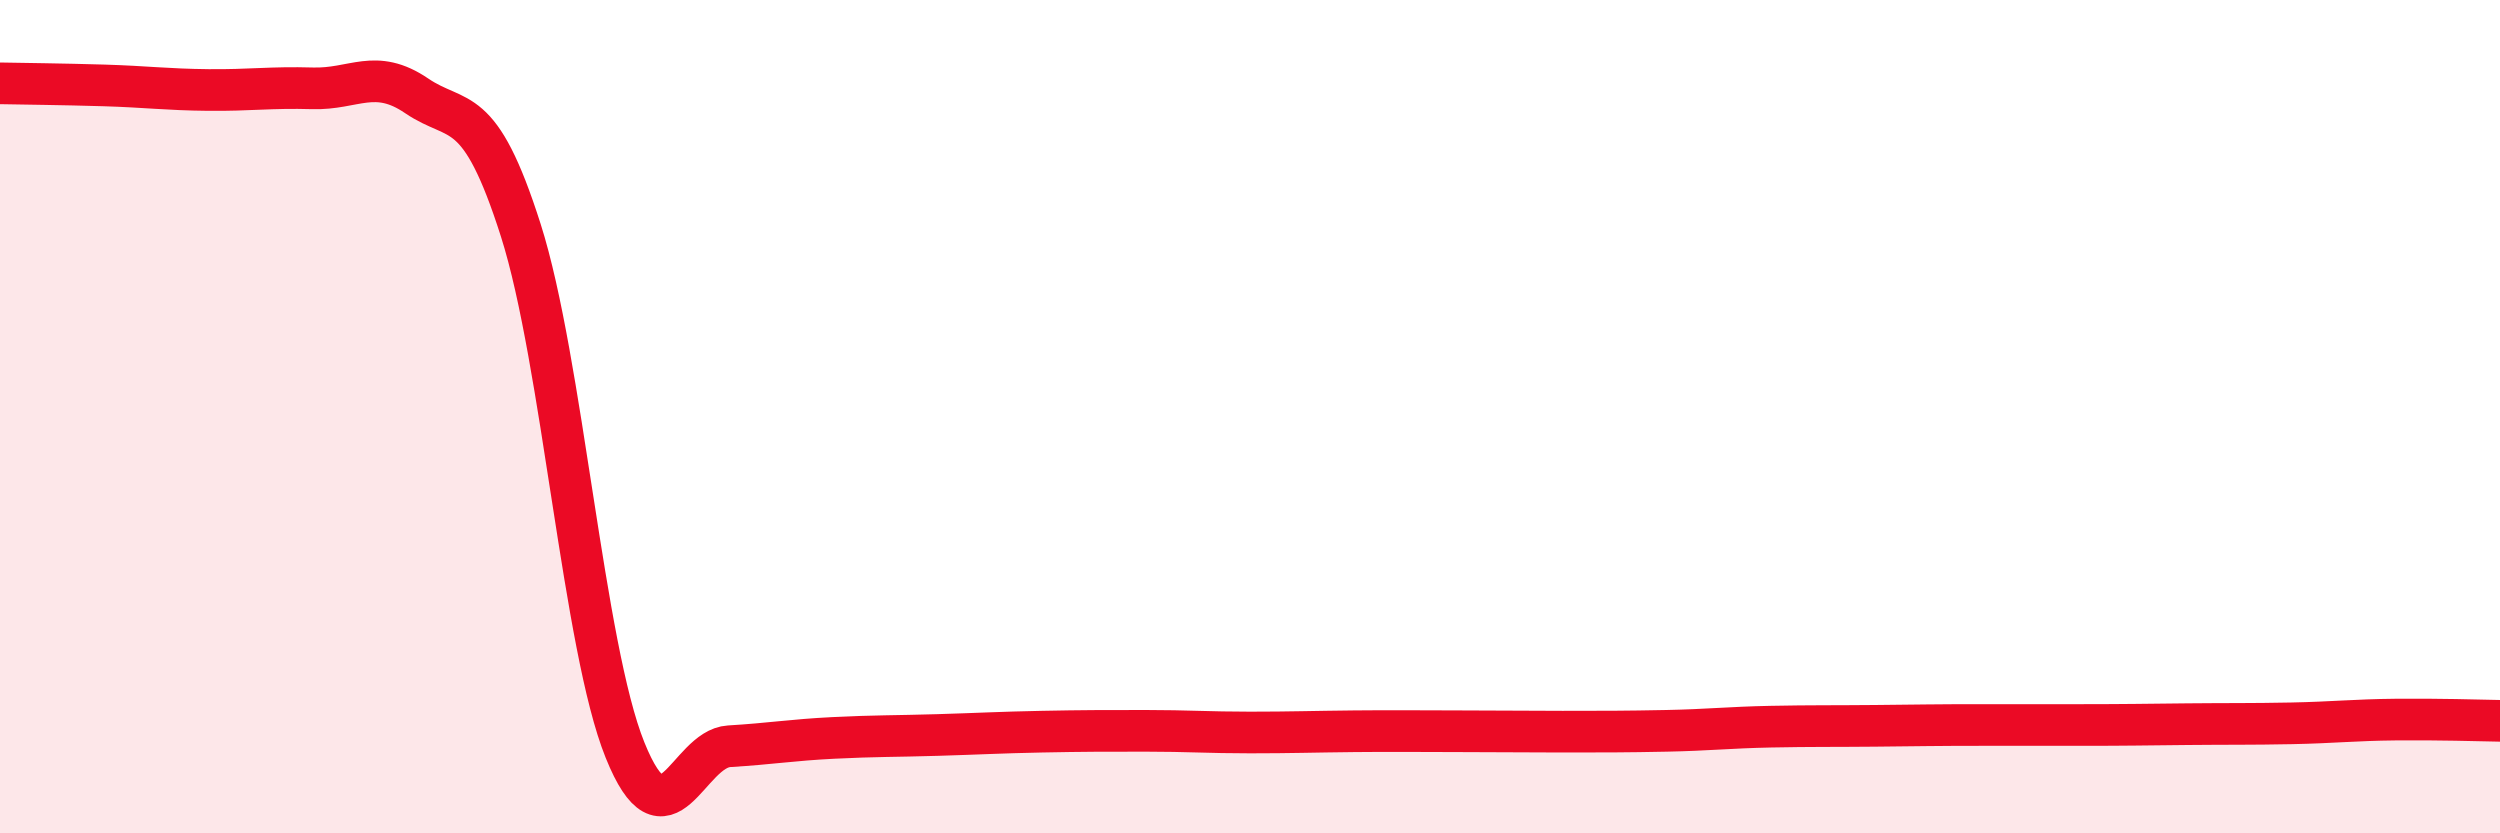
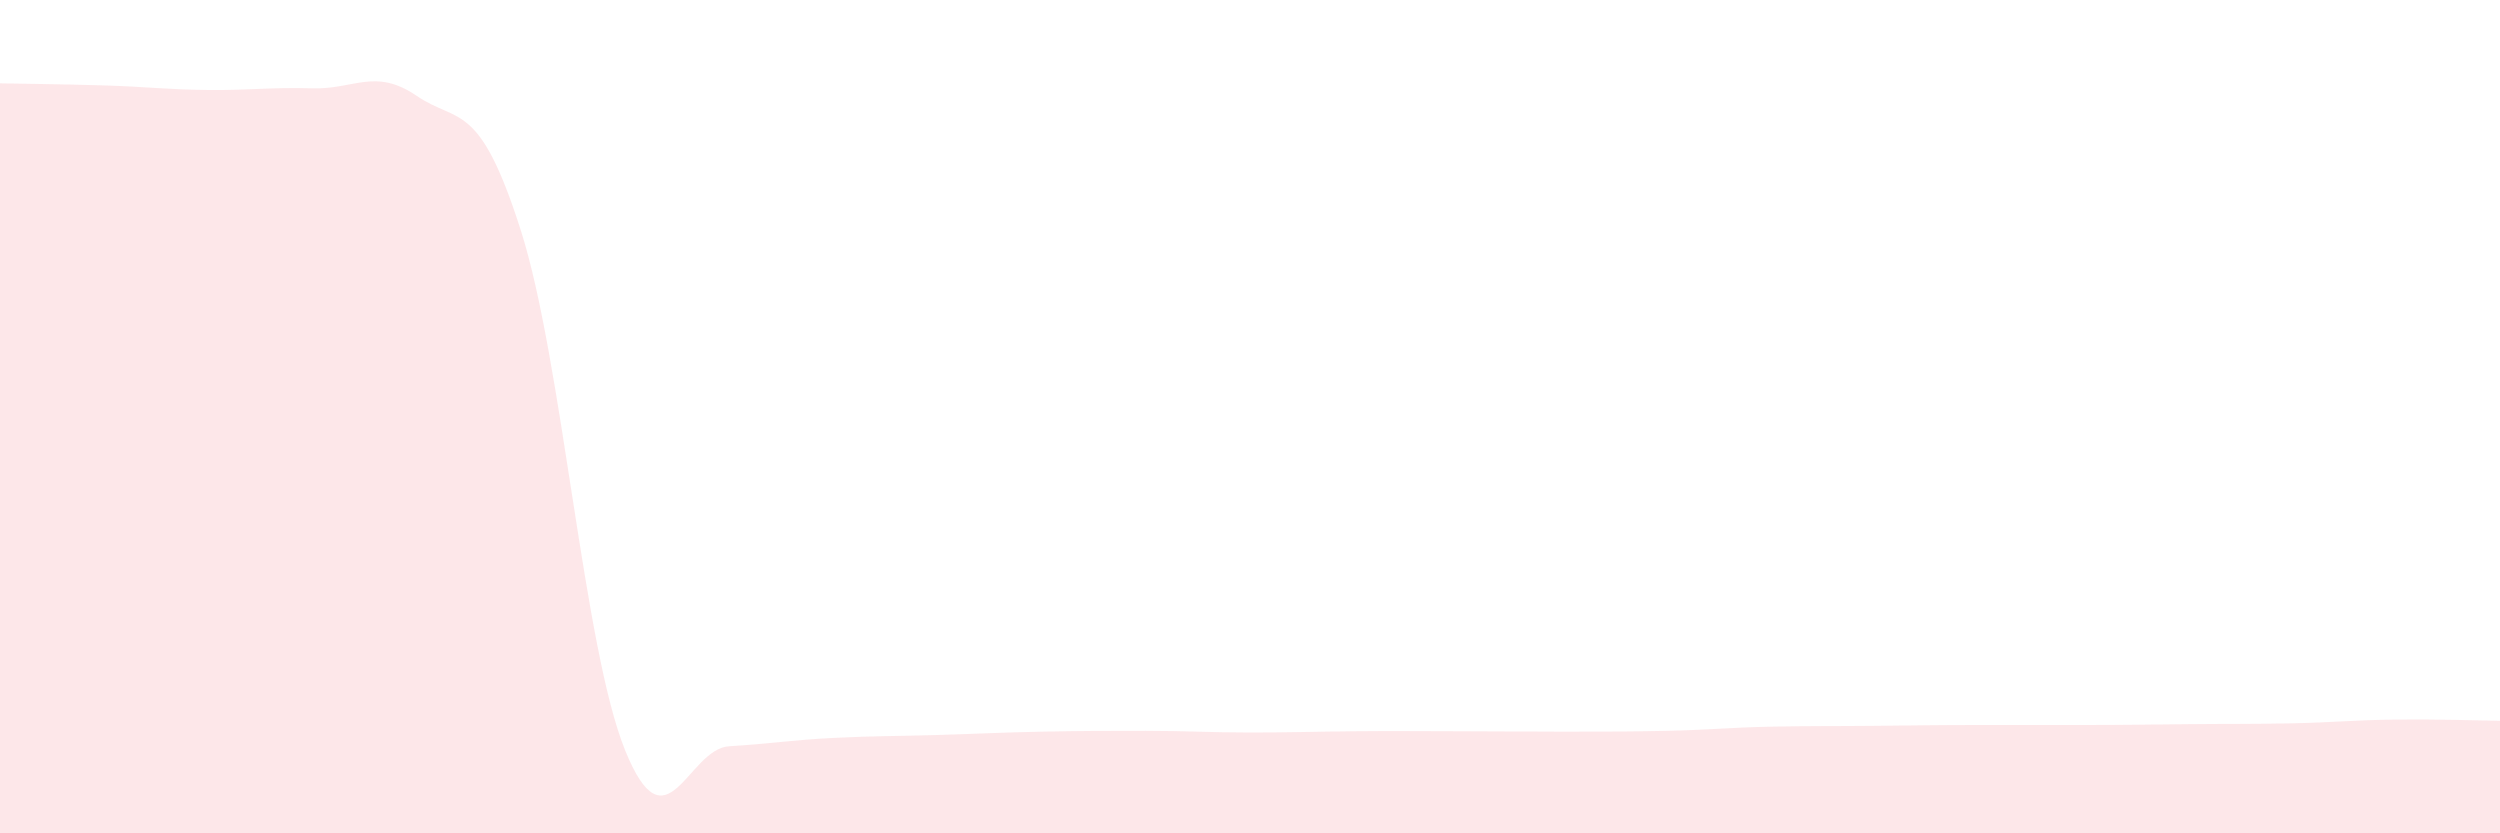
<svg xmlns="http://www.w3.org/2000/svg" width="60" height="20" viewBox="0 0 60 20">
  <path d="M 0,2 C 0.5,2.01 1.5,2.02 2.5,2.05 C 3.5,2.08 4,2.15 5,2.16 C 6,2.17 6.5,2.09 7.5,2.12 C 8.5,2.15 9,1.62 10,2.3 C 11,2.98 11.5,2.39 12.5,5.53 C 13.5,8.67 14,15.52 15,18 C 16,20.48 16.5,17.97 17.5,17.91 C 18.5,17.85 19,17.76 20,17.71 C 21,17.66 21.5,17.67 22.5,17.64 C 23.5,17.61 24,17.58 25,17.56 C 26,17.54 26.5,17.54 27.5,17.54 C 28.5,17.54 29,17.58 30,17.58 C 31,17.58 31.5,17.56 32.5,17.55 C 33.5,17.54 34,17.55 35,17.55 C 36,17.55 36.5,17.56 37.5,17.56 C 38.5,17.56 39,17.56 40,17.54 C 41,17.52 41.5,17.46 42.5,17.44 C 43.5,17.42 44,17.43 45,17.42 C 46,17.41 46.5,17.4 47.5,17.4 C 48.5,17.4 49,17.4 50,17.4 C 51,17.4 51.5,17.39 52.5,17.38 C 53.5,17.37 54,17.38 55,17.36 C 56,17.34 56.5,17.28 57.5,17.27 C 58.5,17.26 59.5,17.29 60,17.3L60 20L0 20Z" fill="#EB0A25" opacity="0.1" stroke-linecap="round" stroke-linejoin="round" />
-   <path d="M 0,2 C 0.5,2.01 1.5,2.02 2.5,2.05 C 3.5,2.08 4,2.15 5,2.16 C 6,2.17 6.5,2.09 7.5,2.12 C 8.5,2.15 9,1.62 10,2.3 C 11,2.98 11.5,2.39 12.5,5.53 C 13.5,8.67 14,15.52 15,18 C 16,20.48 16.5,17.97 17.5,17.91 C 18.5,17.85 19,17.76 20,17.71 C 21,17.66 21.5,17.67 22.5,17.64 C 23.5,17.61 24,17.58 25,17.56 C 26,17.54 26.5,17.54 27.5,17.54 C 28.5,17.54 29,17.58 30,17.58 C 31,17.58 31.5,17.56 32.5,17.55 C 33.5,17.54 34,17.55 35,17.55 C 36,17.55 36.5,17.56 37.5,17.56 C 38.5,17.56 39,17.56 40,17.54 C 41,17.52 41.5,17.46 42.5,17.44 C 43.5,17.42 44,17.43 45,17.42 C 46,17.41 46.5,17.4 47.5,17.4 C 48.5,17.4 49,17.4 50,17.4 C 51,17.4 51.5,17.39 52.5,17.38 C 53.5,17.37 54,17.38 55,17.36 C 56,17.34 56.5,17.28 57.5,17.27 C 58.5,17.26 59.5,17.29 60,17.3" stroke="#EB0A25" stroke-width="1" fill="none" stroke-linecap="round" stroke-linejoin="round" />
</svg>